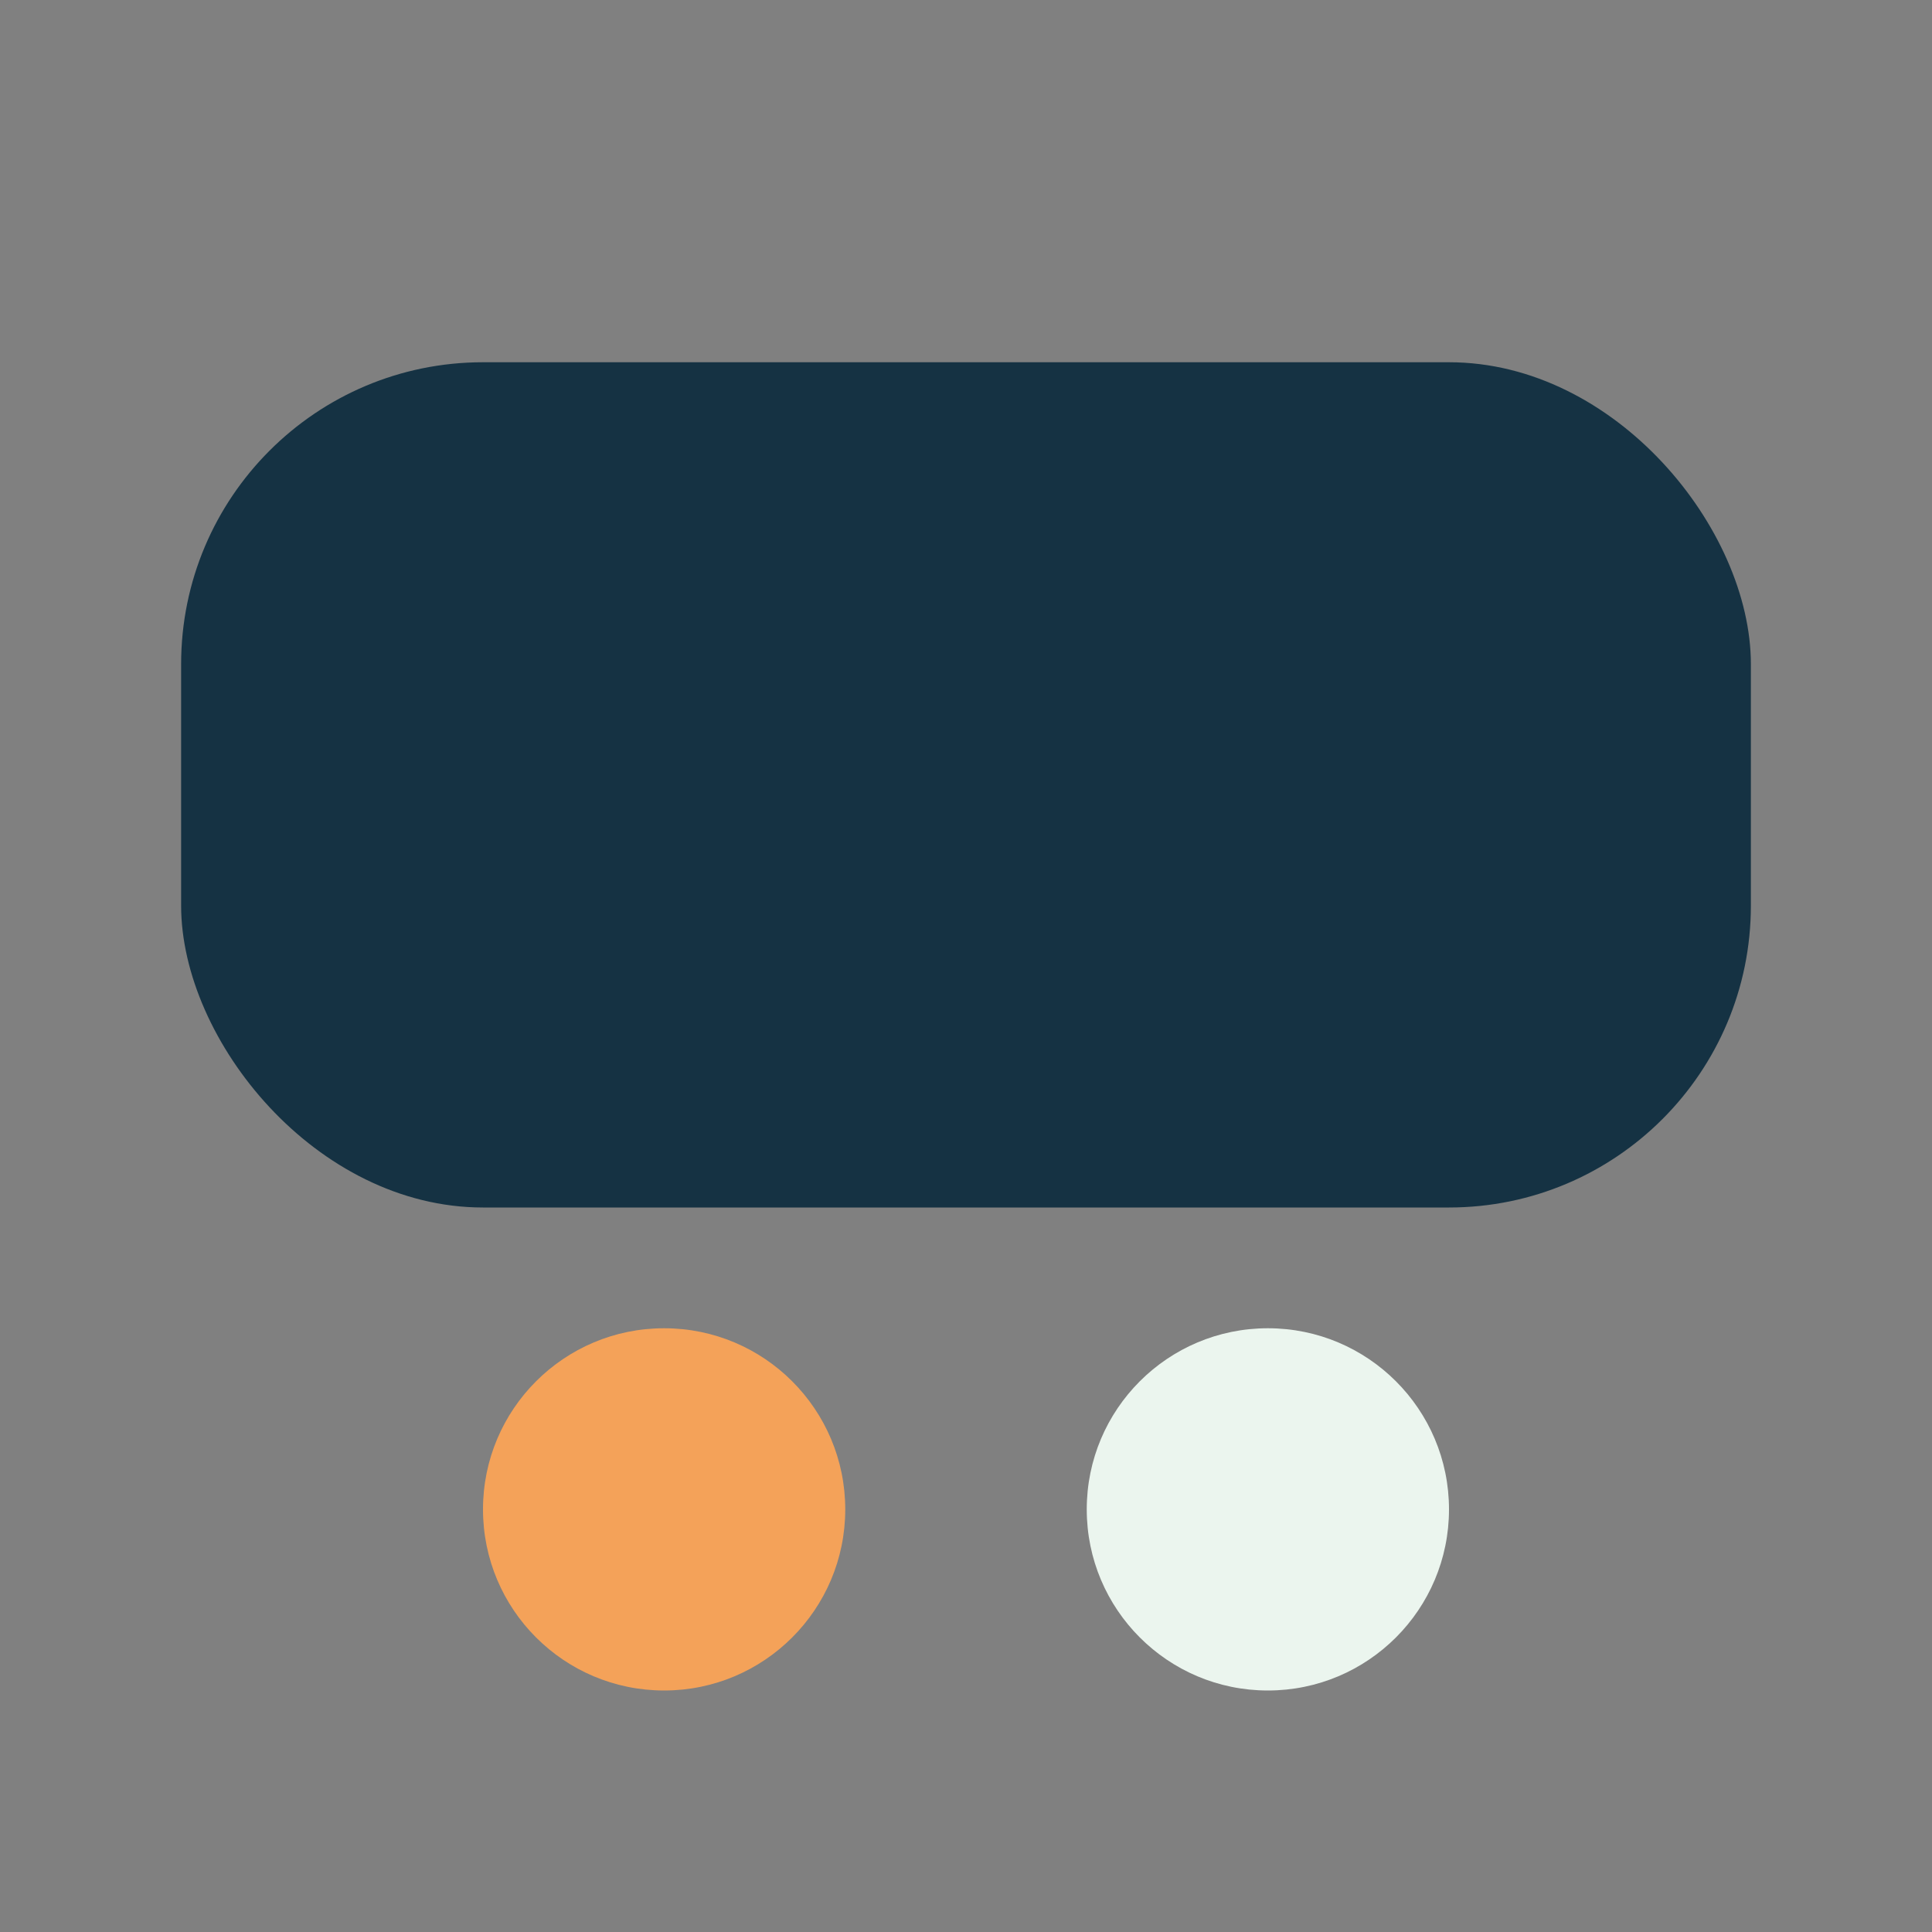
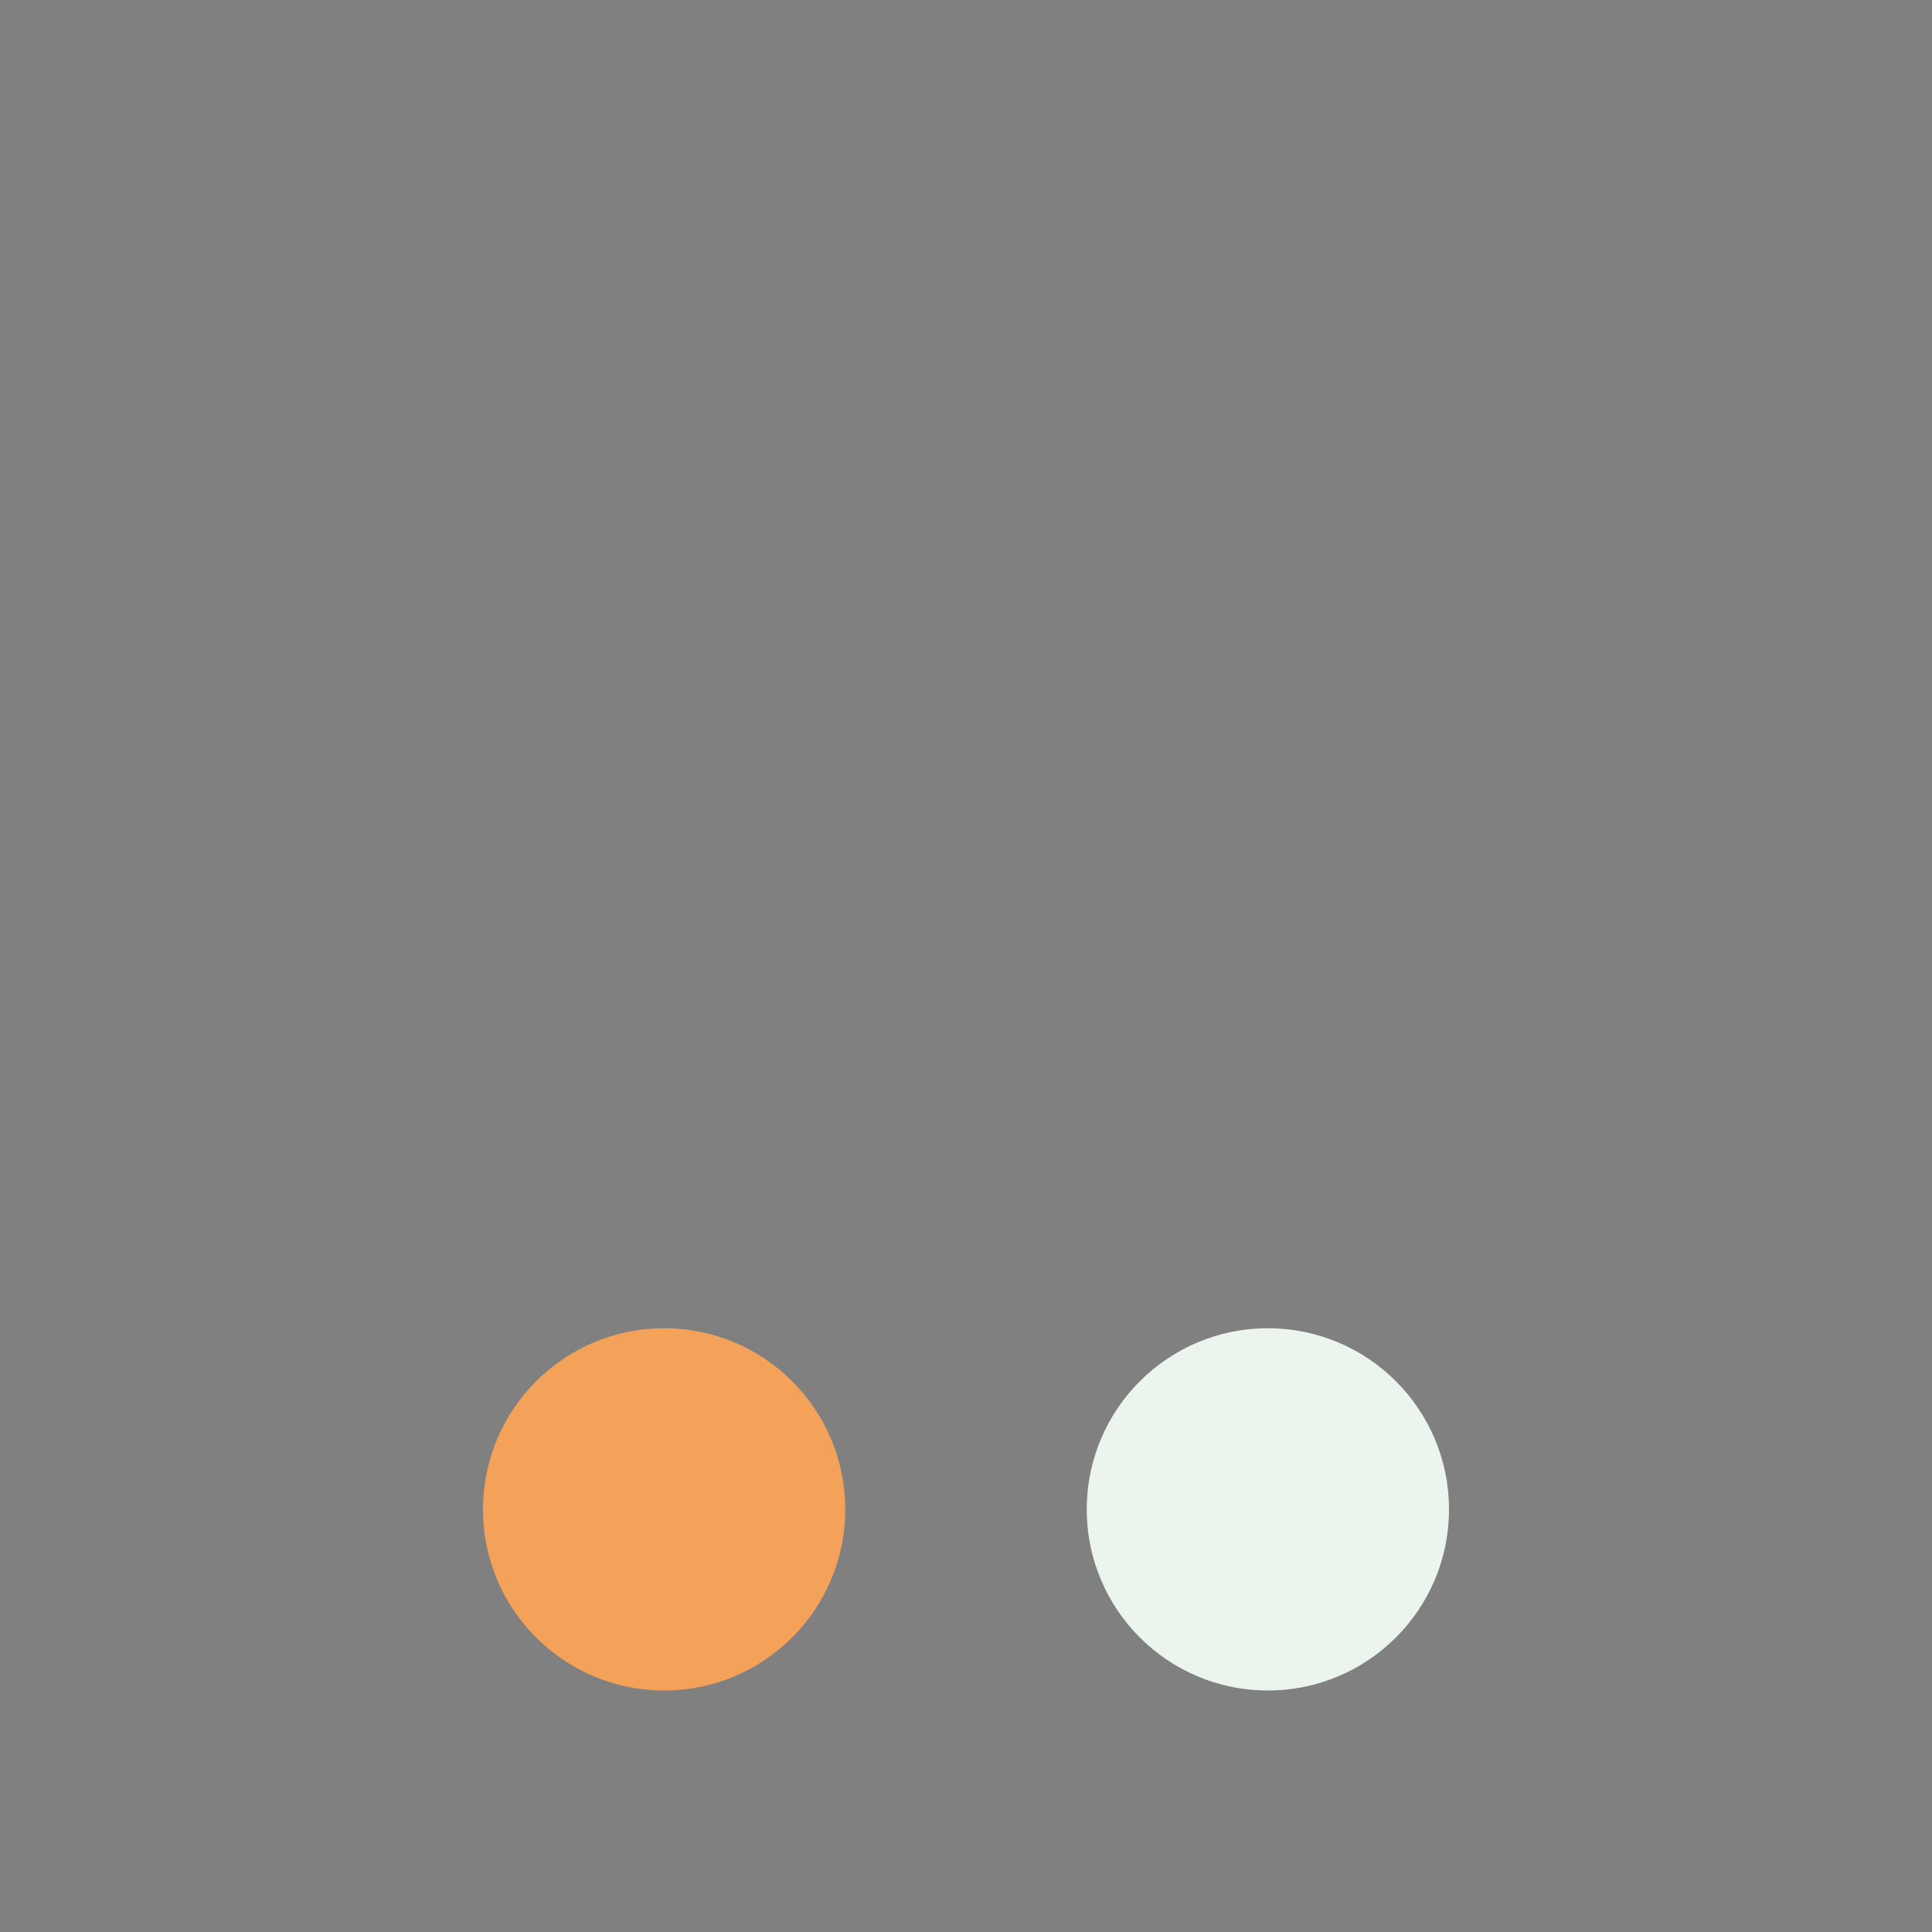
<svg xmlns="http://www.w3.org/2000/svg" width="32" height="32" viewBox="0 0 32 32">
  <rect x="0" y="0" width="32" height="32" fill="#808080" stroke="none" />
-   <rect x="3" y="6" width="26" height="14" rx="5" fill="#153243" />
  <circle cx="11" cy="25" r="3" fill="#F4A259" />
  <circle cx="21" cy="25" r="3" fill="#EBF5EE" />
</svg>